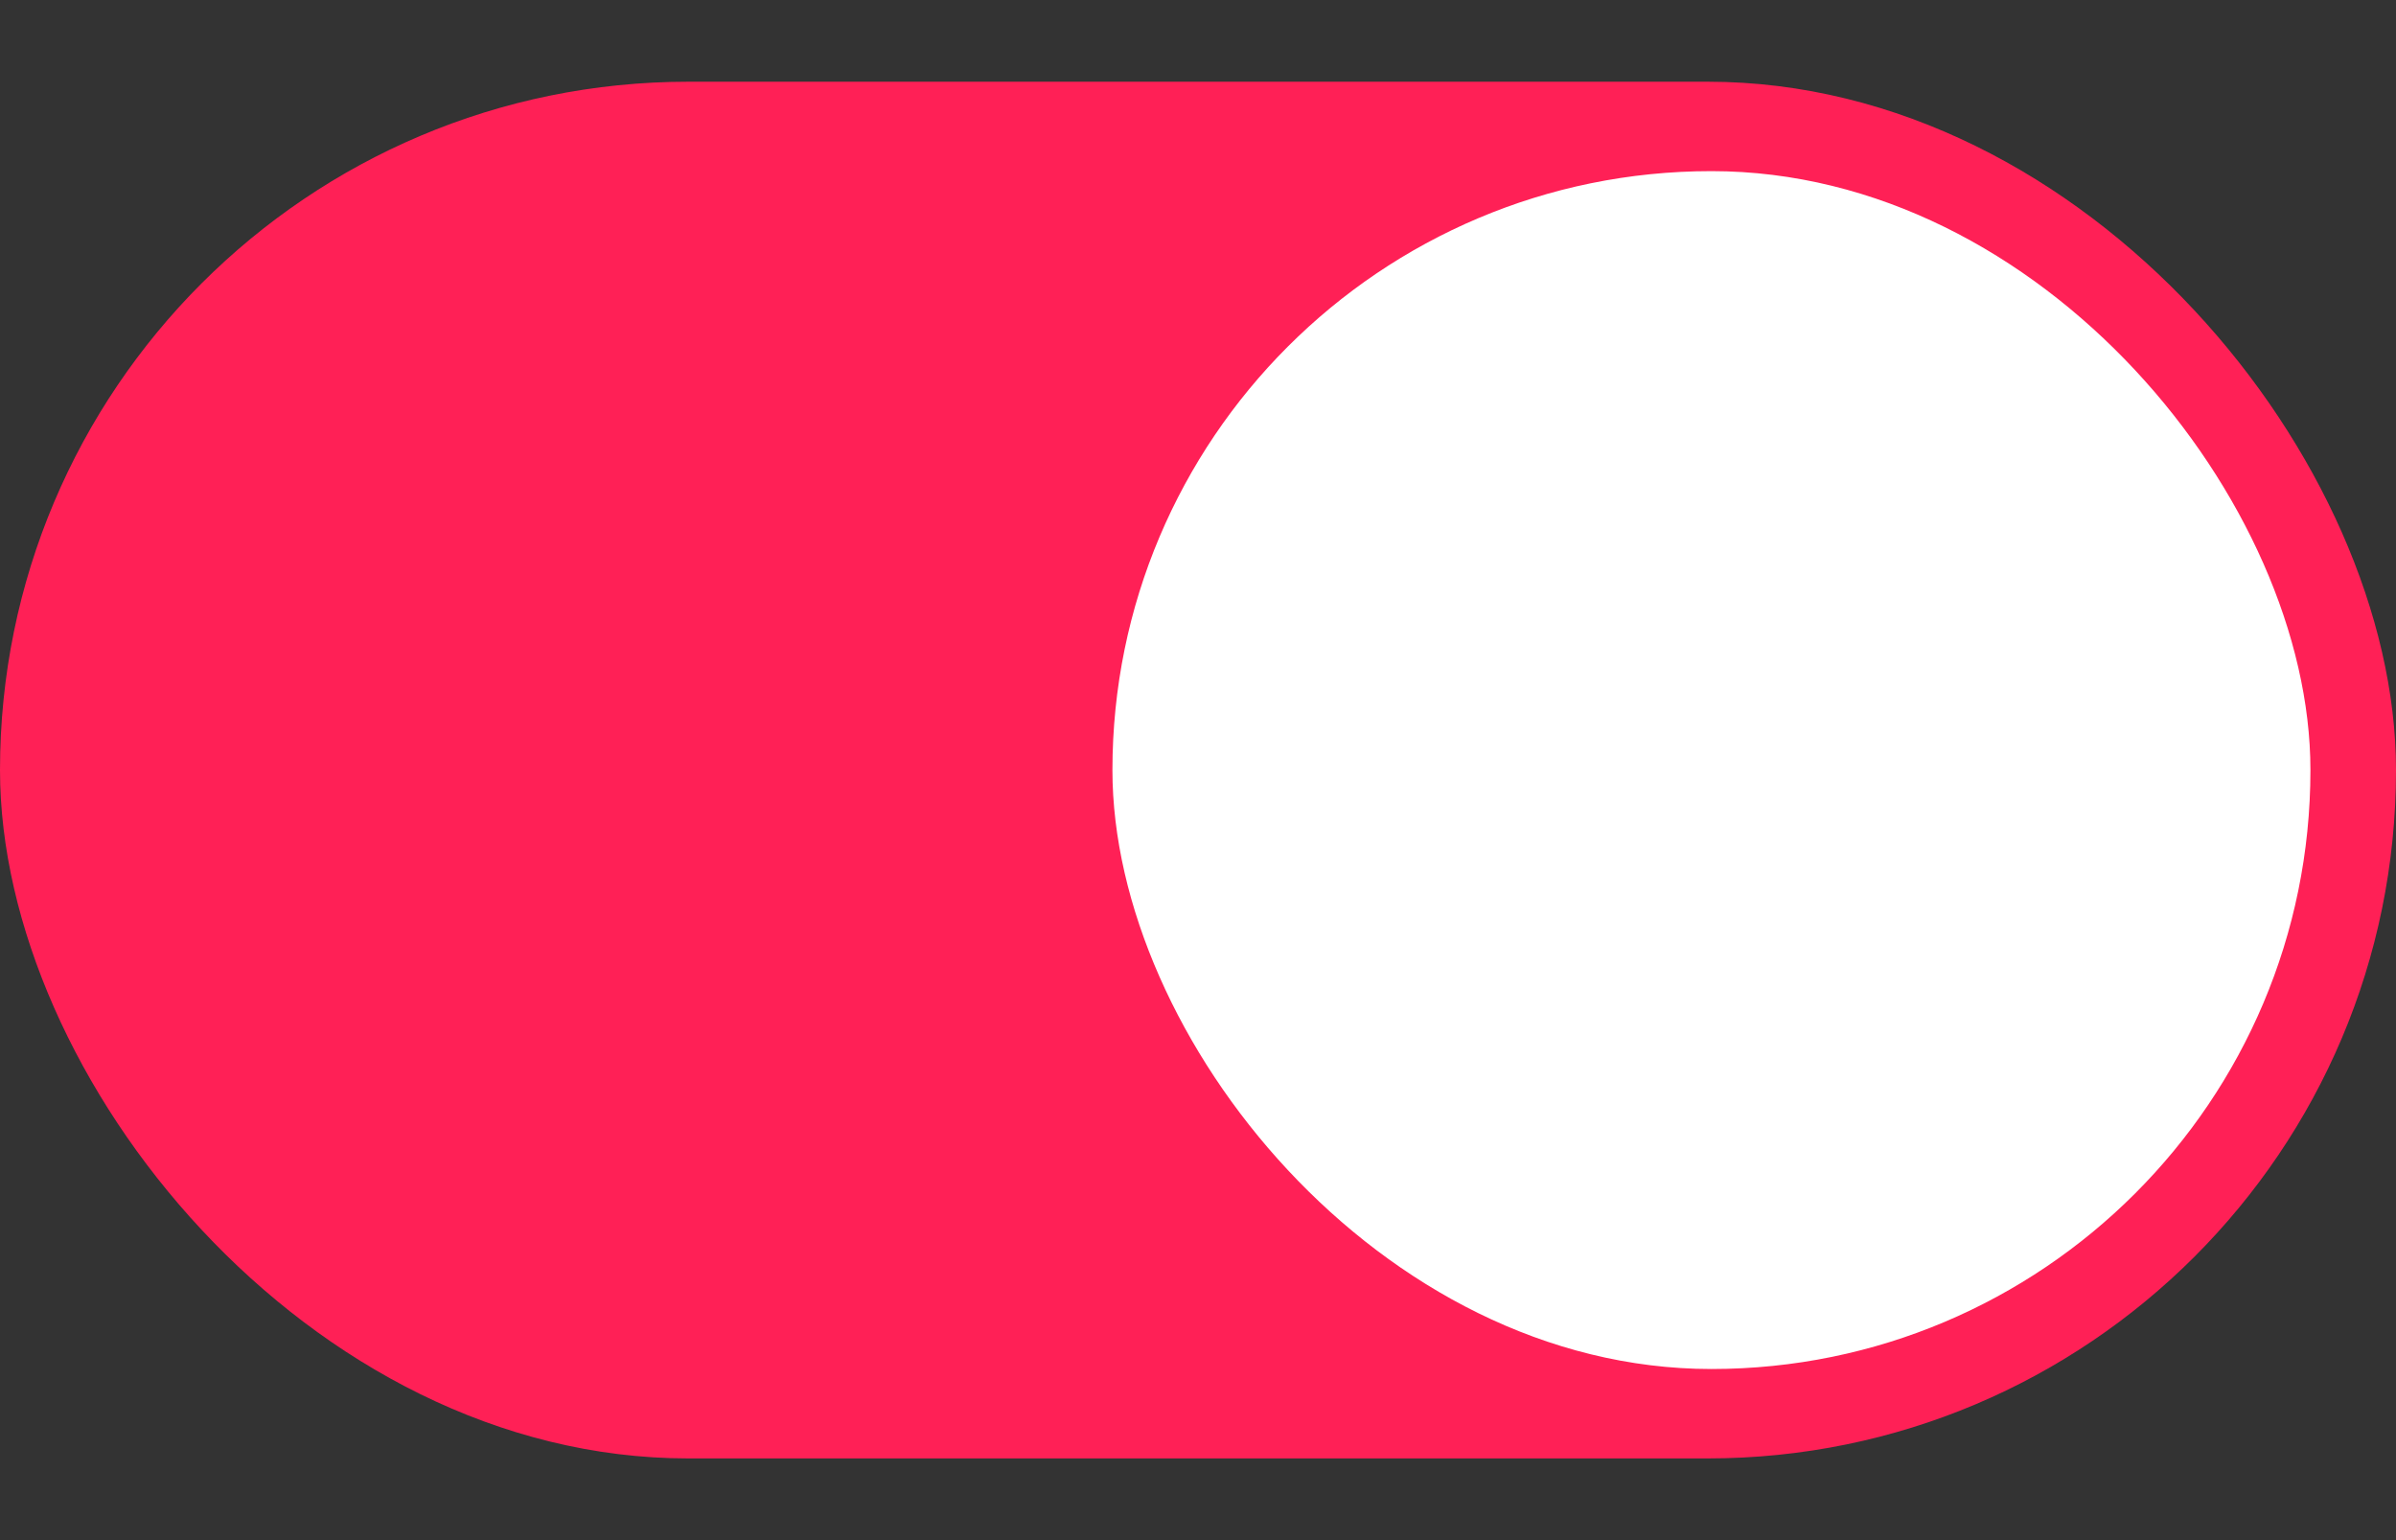
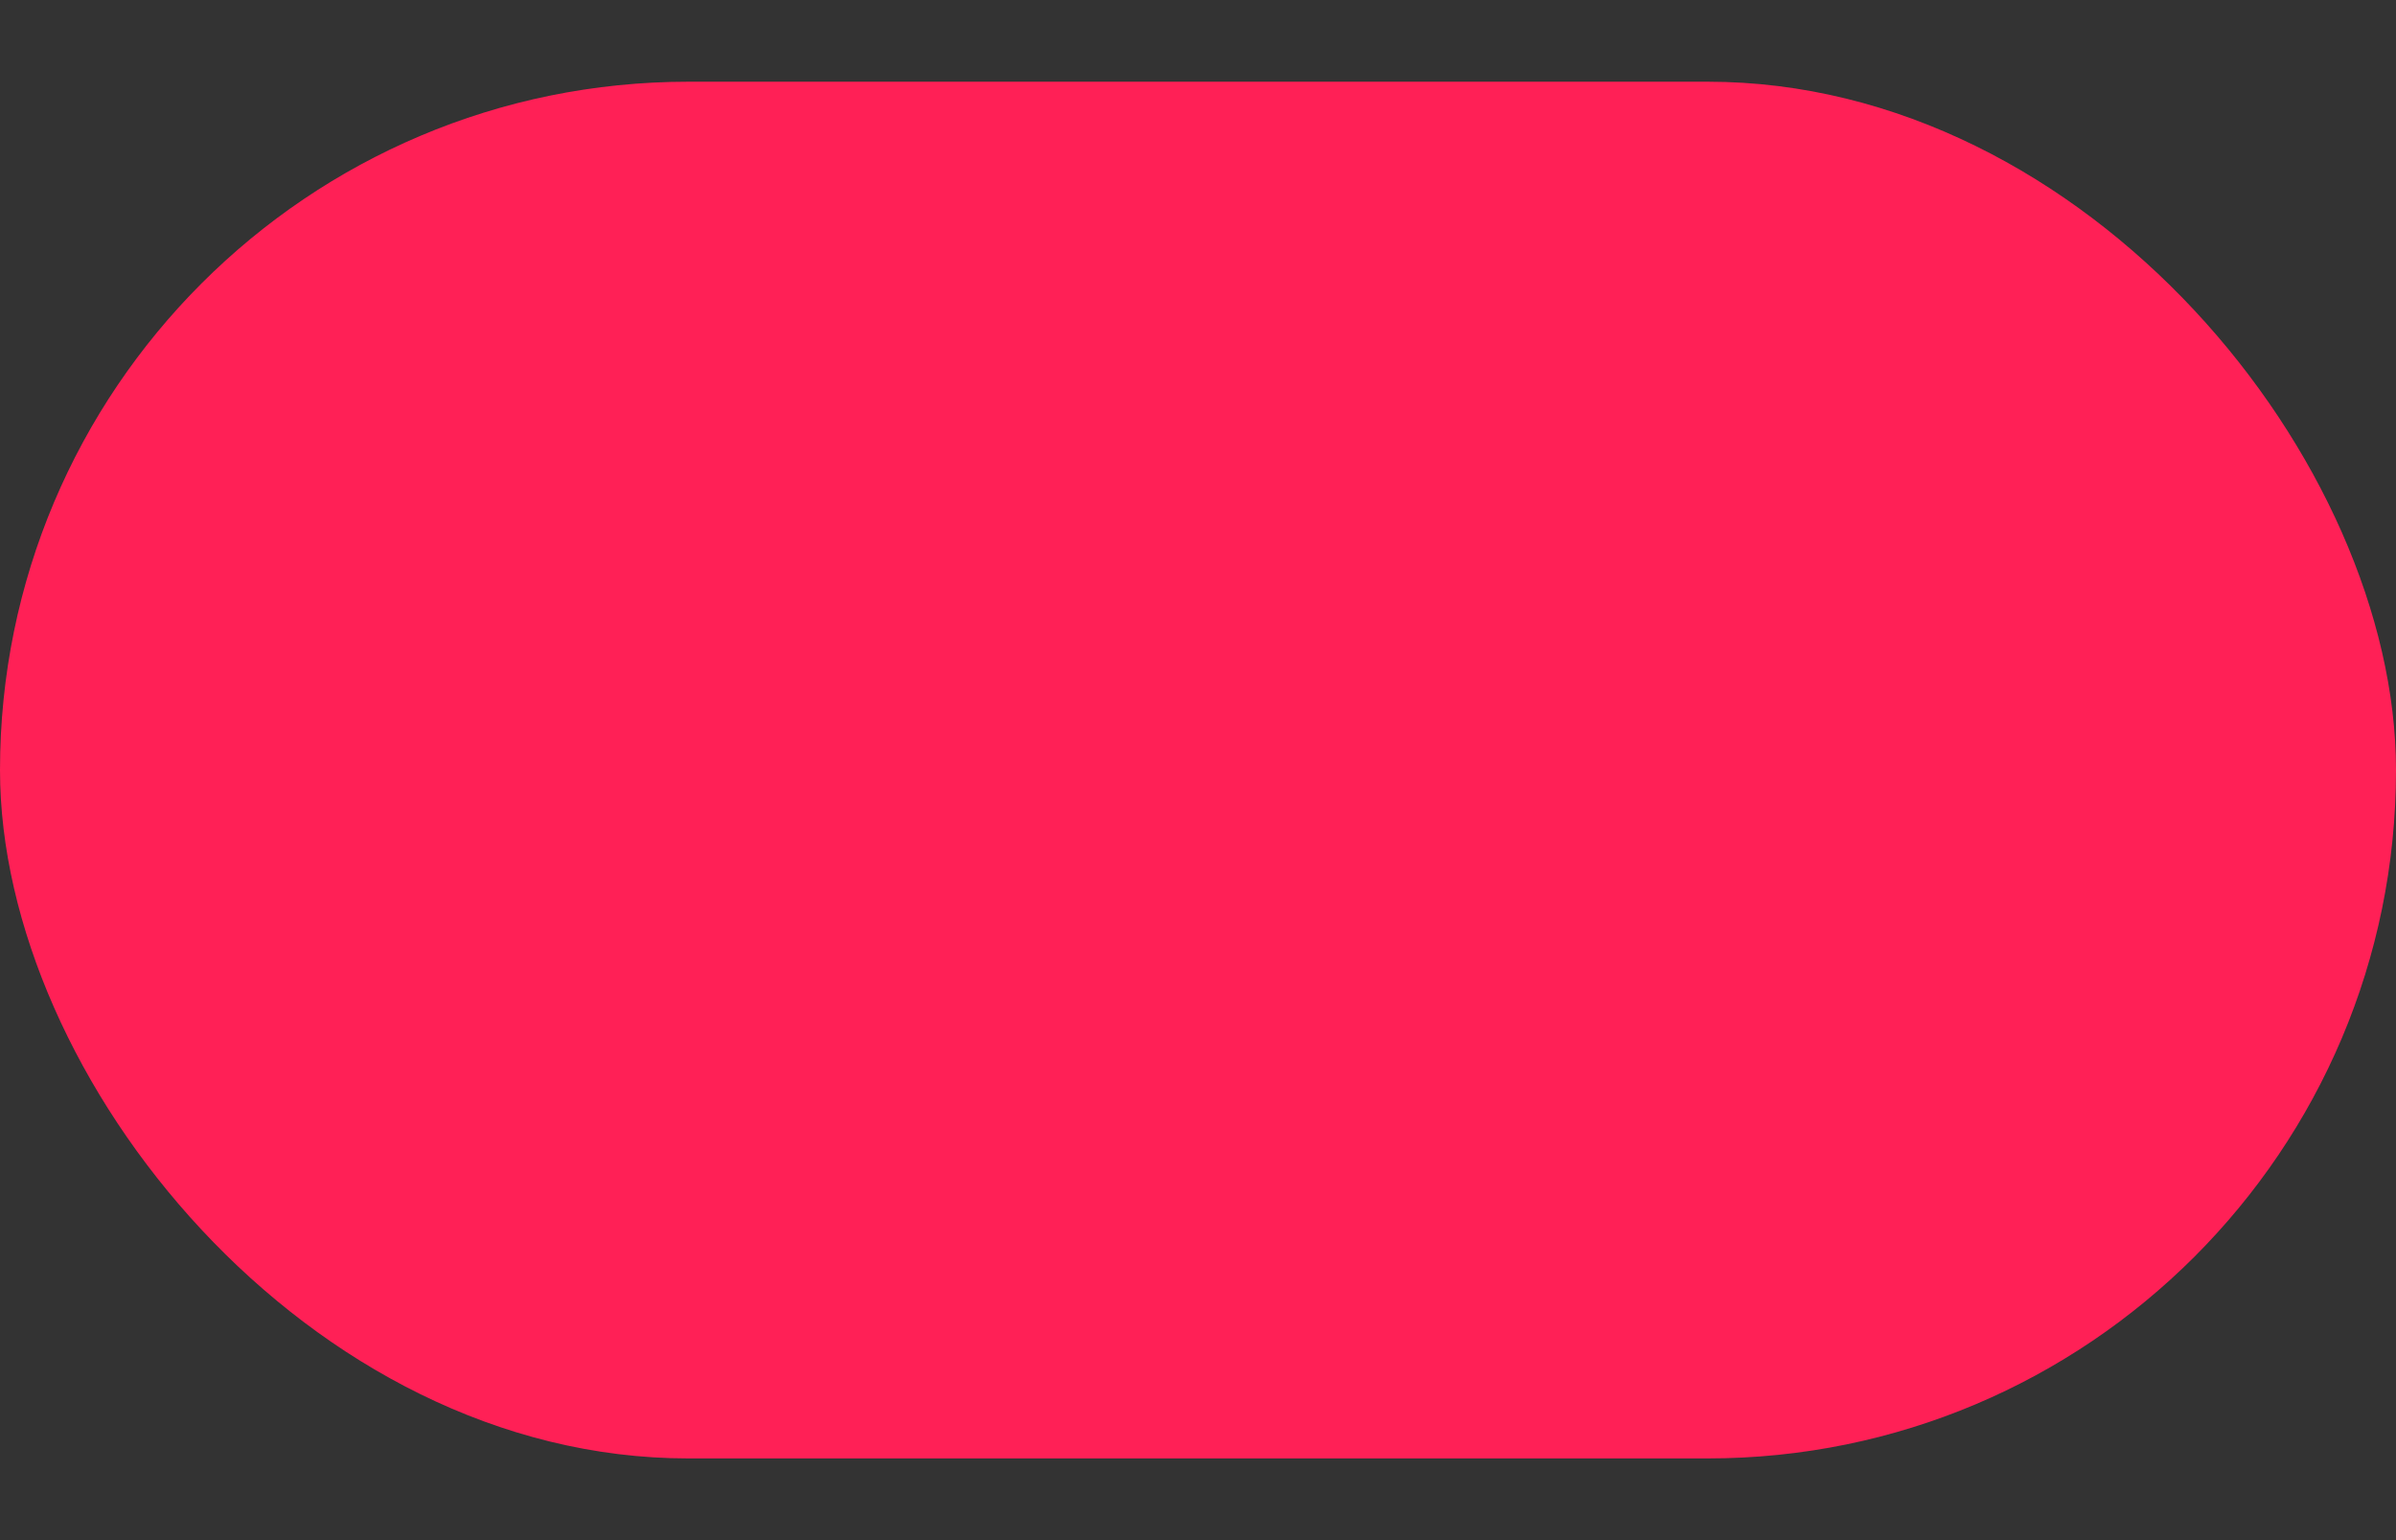
<svg xmlns="http://www.w3.org/2000/svg" width="28" height="18" viewBox="0 0 28 18" fill="none">
  <rect x="0" y="0" width="28" height="18" fill="#333333" stroke="none" />
  <rect y="0.955" width="28" height="16.09" rx="8.045" fill="#FF2056" />
-   <rect x="13" y="2" width="14" height="14" rx="7" fill="white" />
</svg>